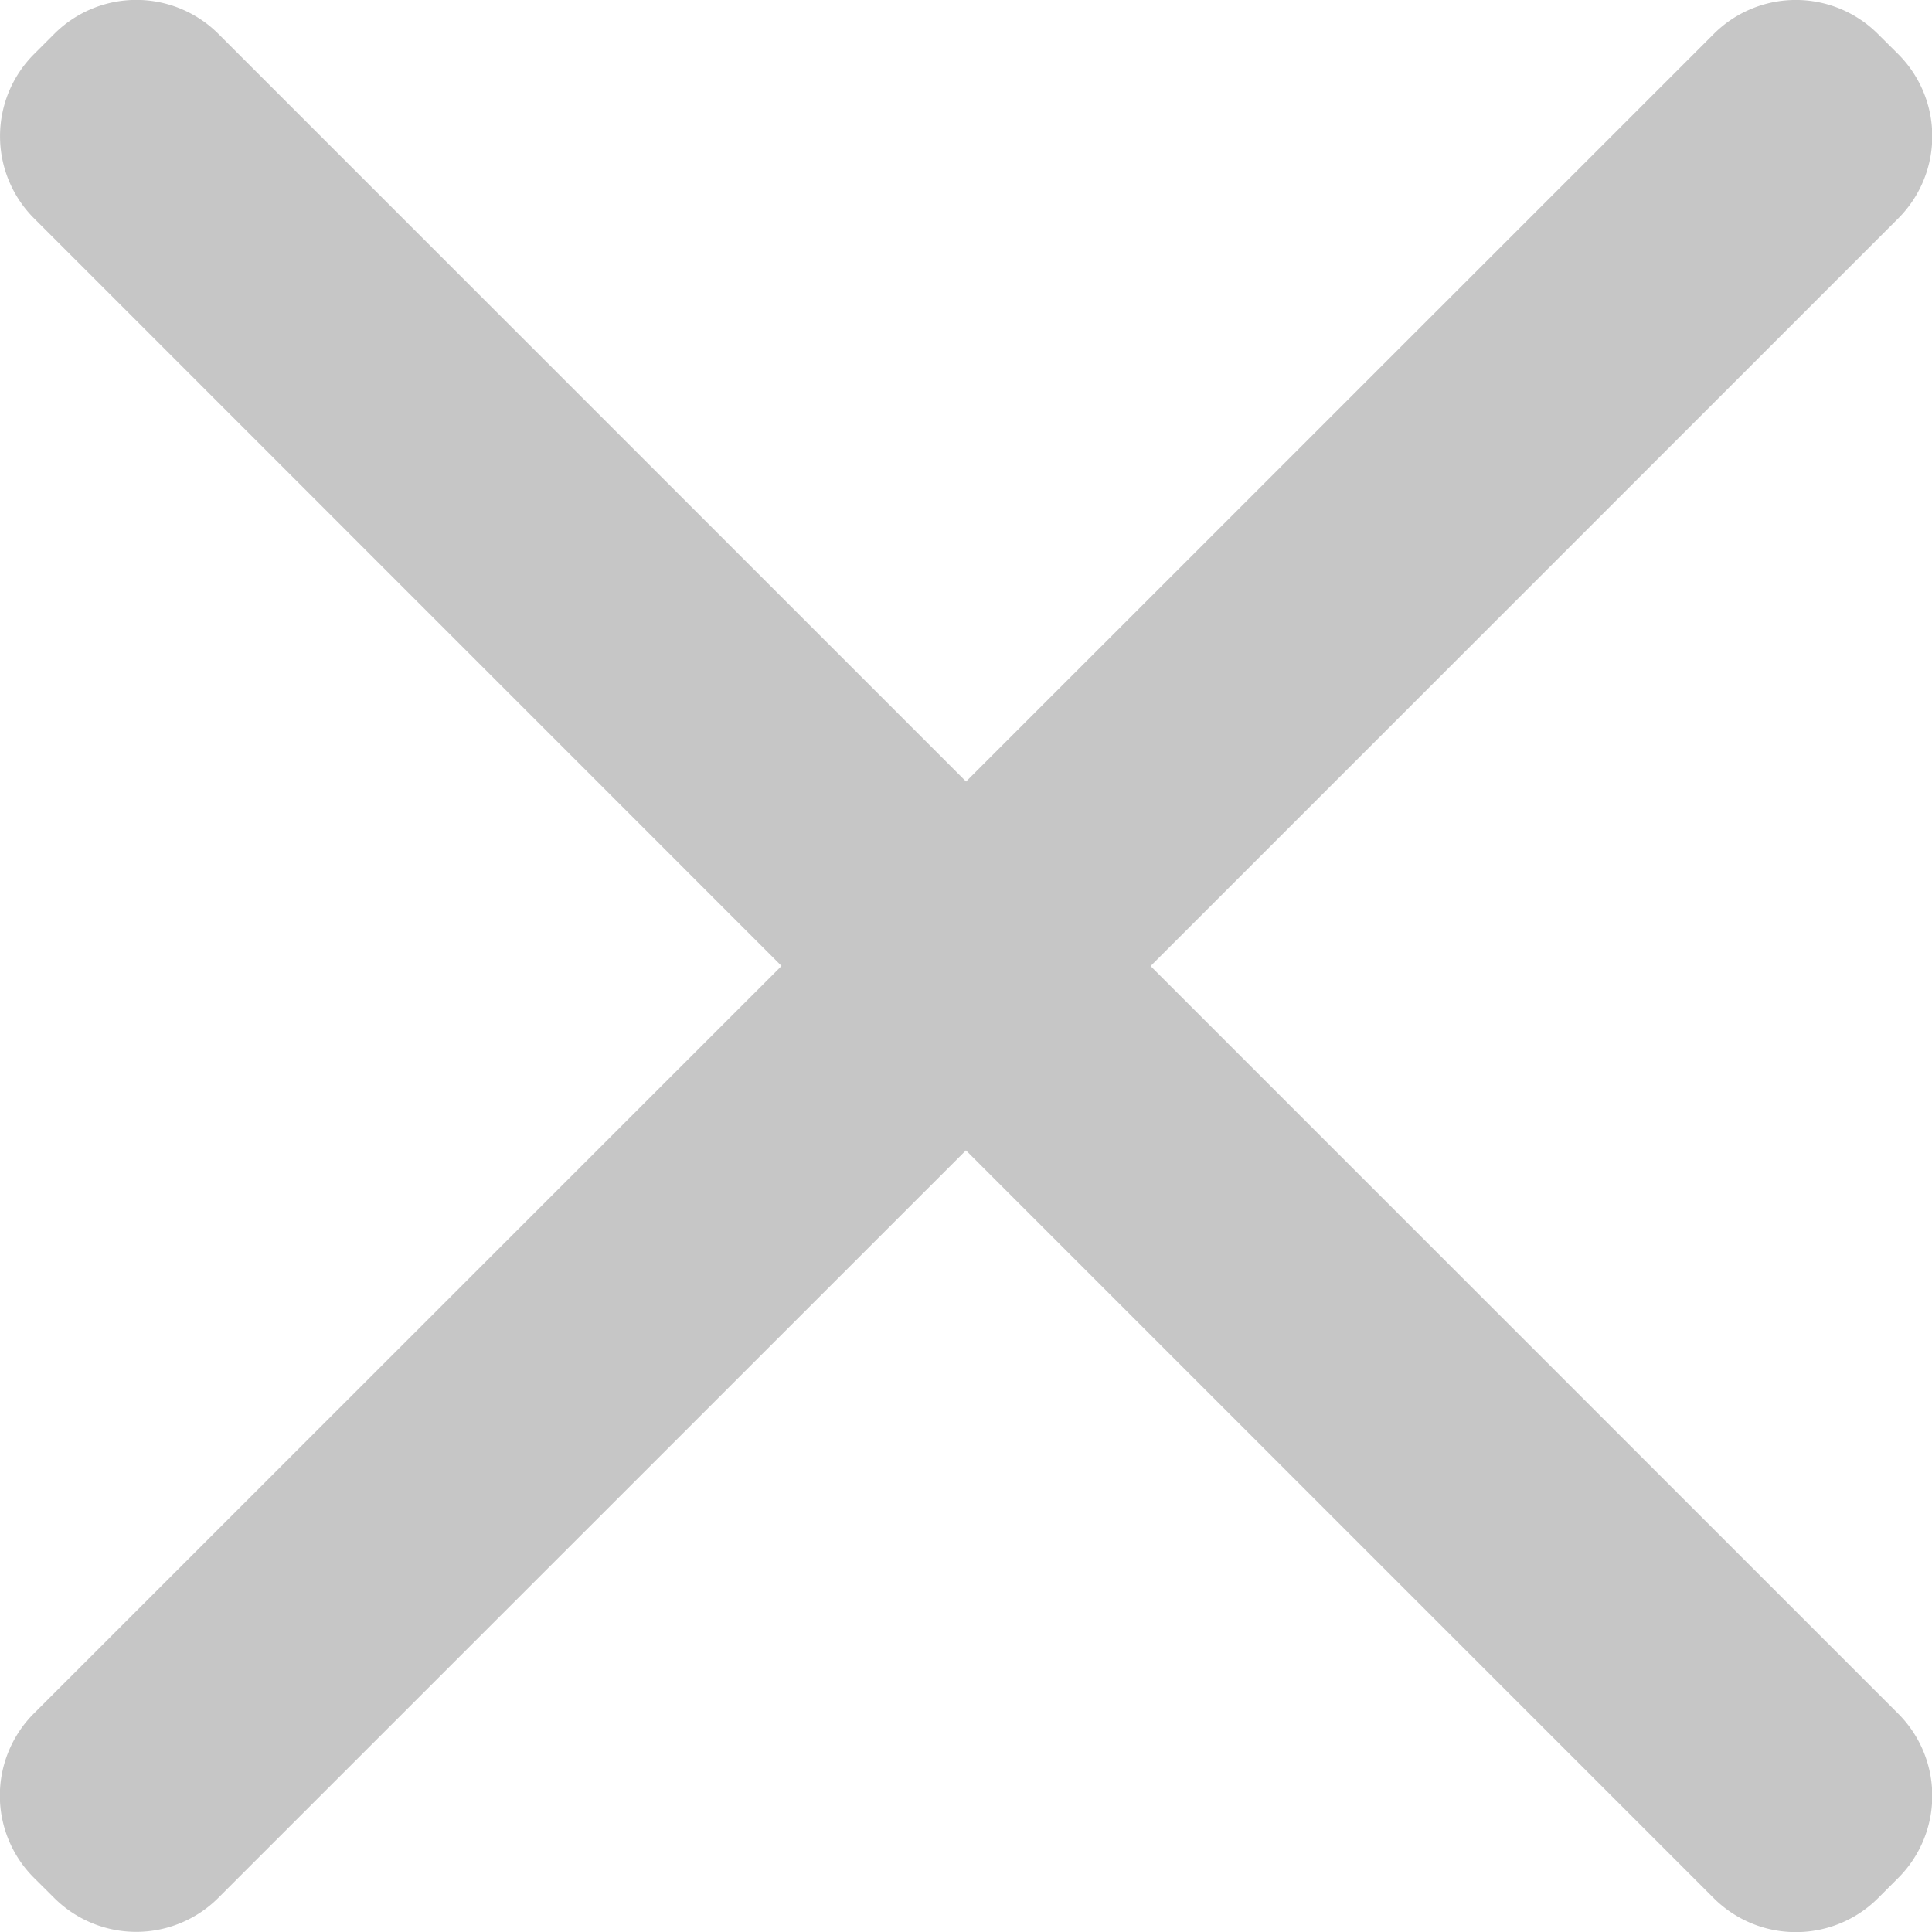
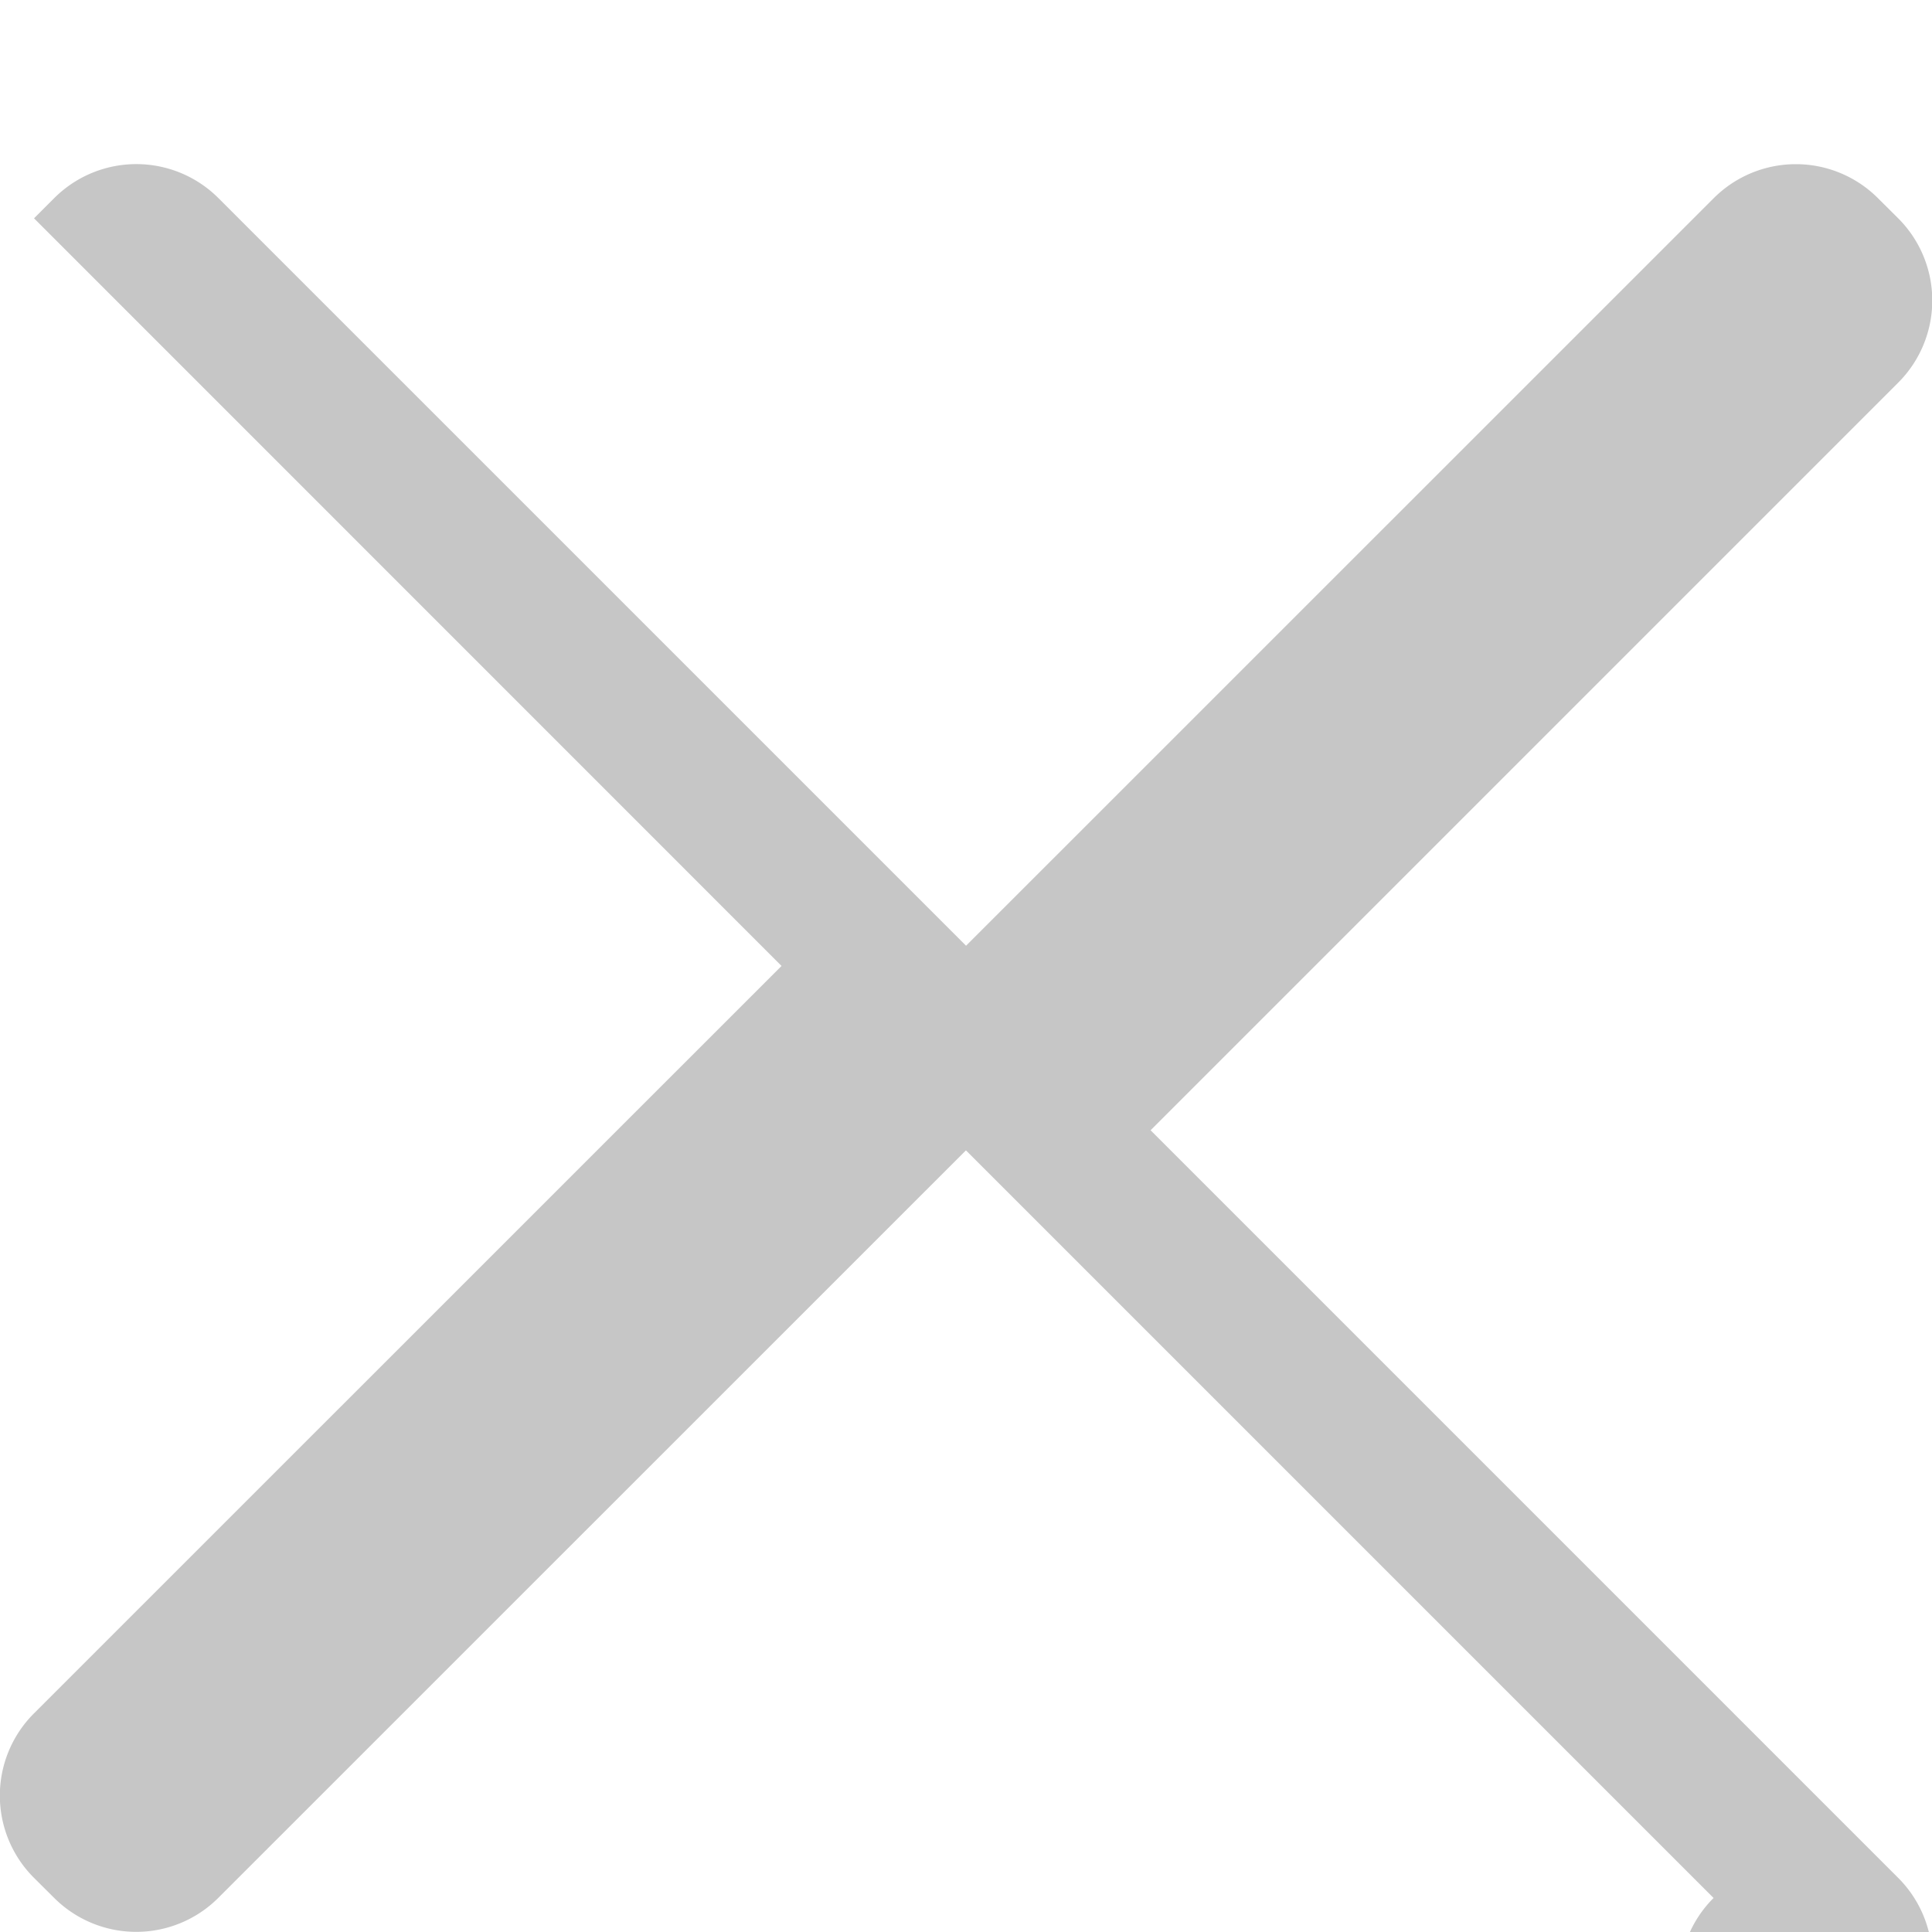
<svg xmlns="http://www.w3.org/2000/svg" viewBox="0 0 16.637 16.637">
-   <path d="M-1550.888,16.7l-6.438-6.438-6.438,6.437a1,1,0,0,1-1.414,0l-.174-.173a1,1,0,0,1,0-1.415l6.438-6.437-6.437-6.438a1,1,0,0,1,0-1.414l.174-.174a1,1,0,0,1,1.414,0l6.438,6.438,6.438-6.437a1,1,0,0,1,1.415,0l.174.173a1,1,0,0,1,0,1.415l-6.438,6.438,6.438,6.438a1,1,0,0,1,0,1.415l-.174.174a1,1,0,0,1-.707.292A1,1,0,0,1-1550.888,16.7Z" transform="translate(1565.644 -0.356)" fill="#c6c6c6" />
+   <path d="M-1550.888,16.7l-6.438-6.438-6.438,6.437a1,1,0,0,1-1.414,0l-.174-.173a1,1,0,0,1,0-1.415l6.438-6.437-6.437-6.438l.174-.174a1,1,0,0,1,1.414,0l6.438,6.438,6.438-6.437a1,1,0,0,1,1.415,0l.174.173a1,1,0,0,1,0,1.415l-6.438,6.438,6.438,6.438a1,1,0,0,1,0,1.415l-.174.174a1,1,0,0,1-.707.292A1,1,0,0,1-1550.888,16.7Z" transform="translate(1565.644 -0.356)" fill="#c6c6c6" />
</svg>